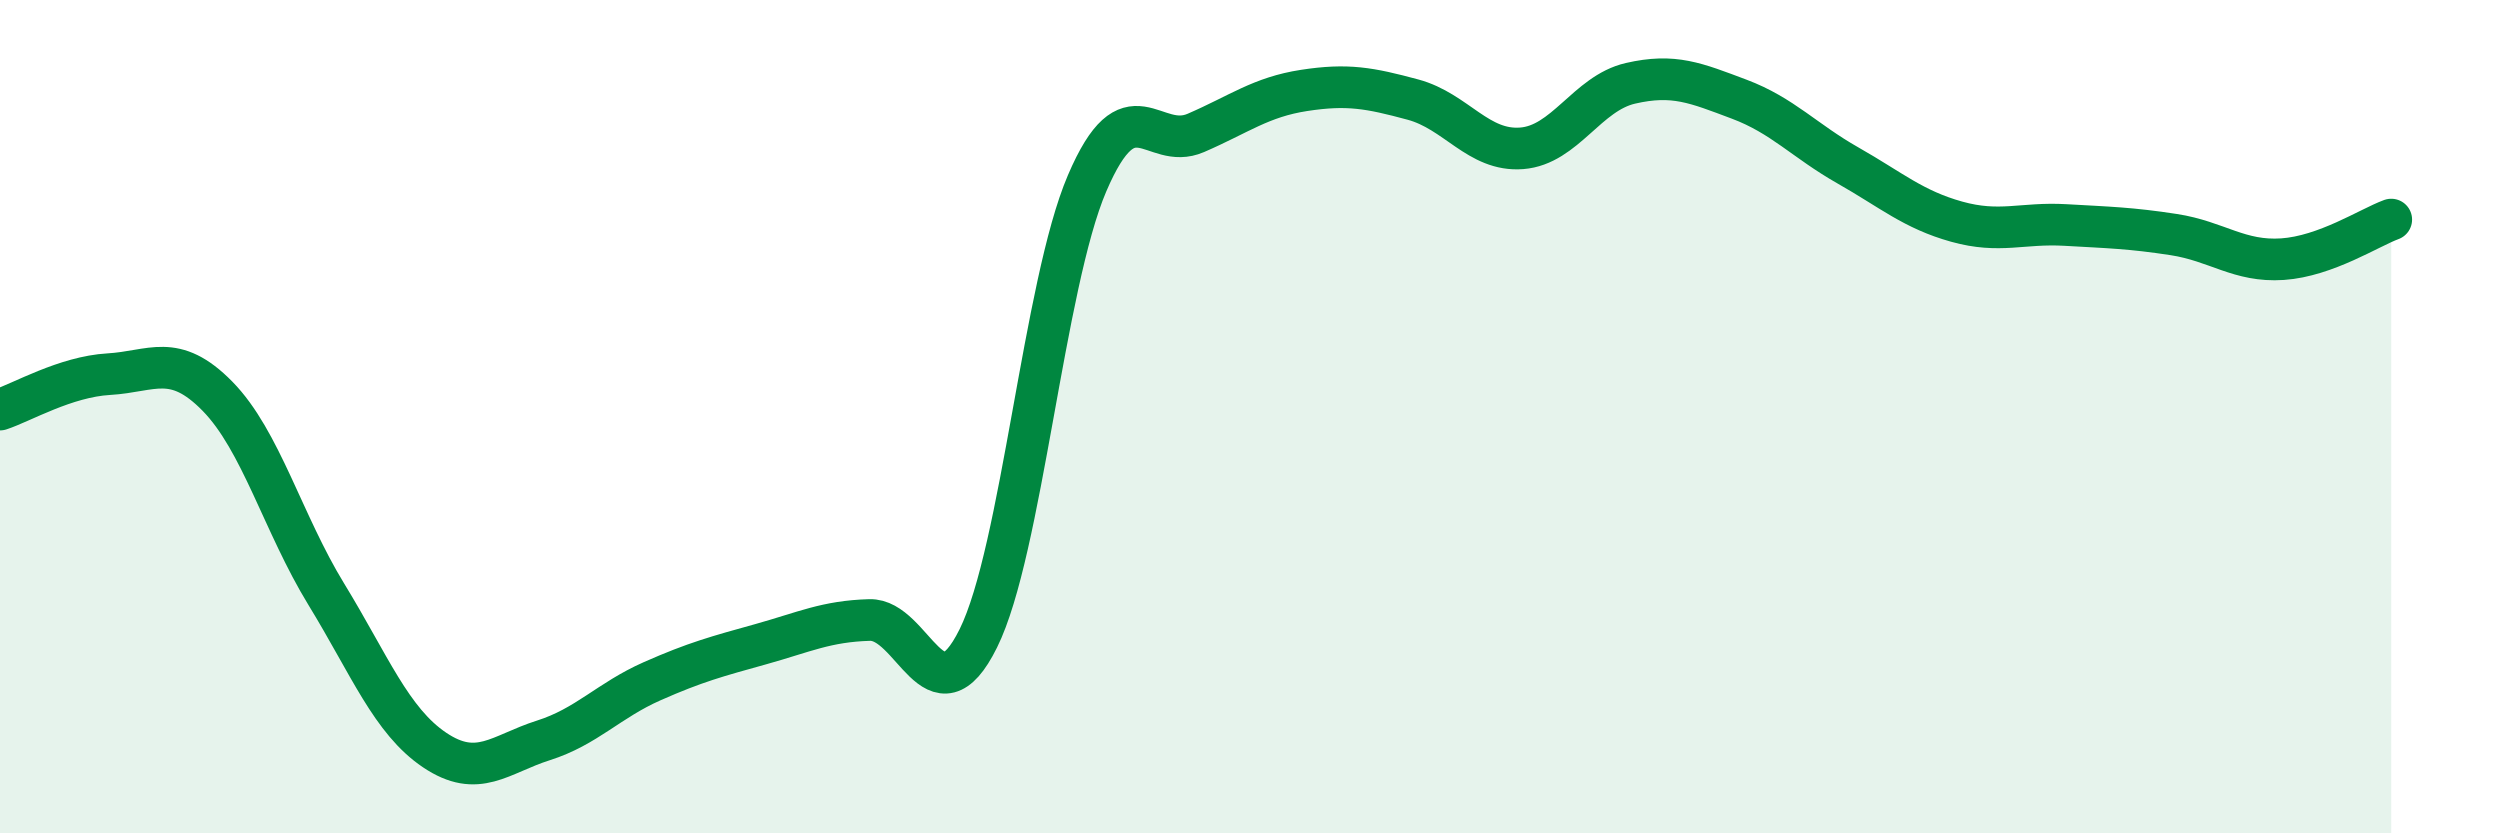
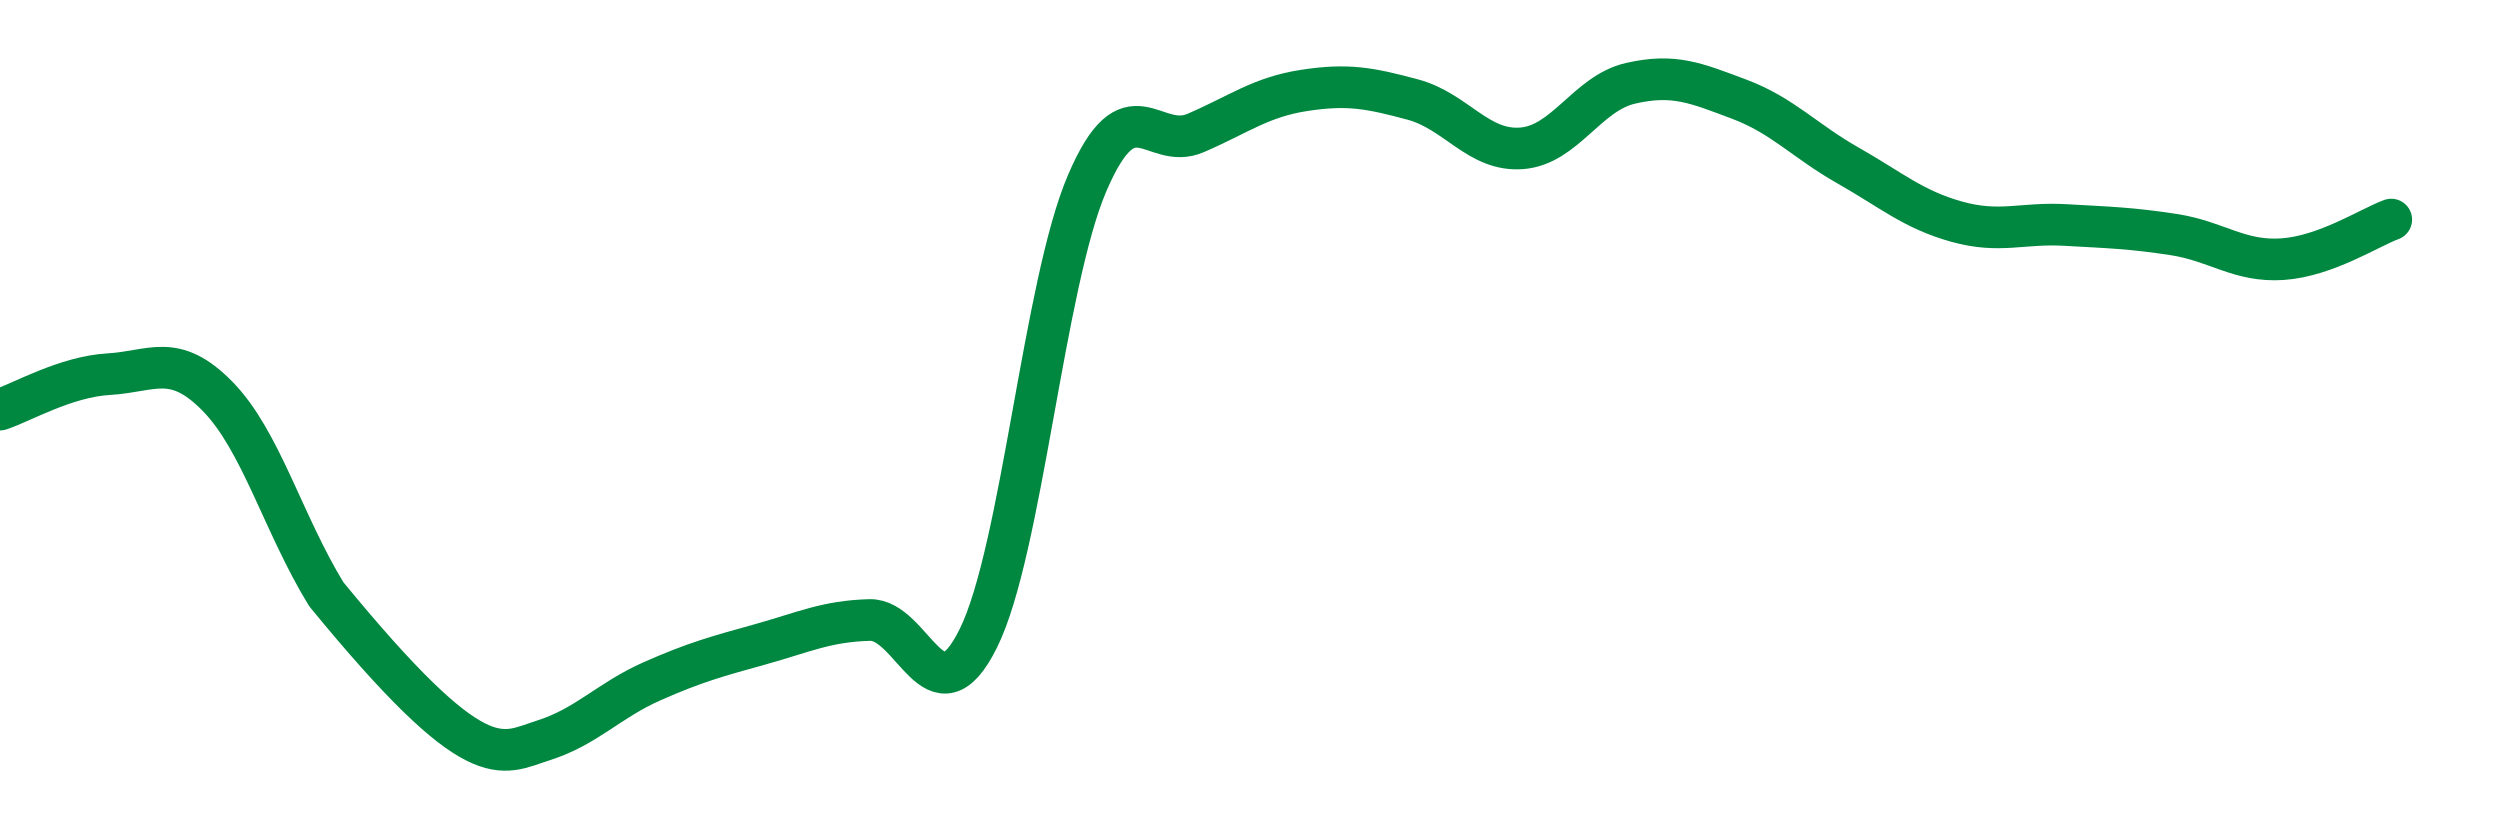
<svg xmlns="http://www.w3.org/2000/svg" width="60" height="20" viewBox="0 0 60 20">
-   <path d="M 0,9.83 C 0.52,9.66 1.57,9.04 2.61,8.98 C 3.65,8.92 4.18,8.45 5.22,9.51 C 6.26,10.57 6.79,12.56 7.83,14.26 C 8.87,15.96 9.39,17.3 10.43,18 C 11.47,18.7 12,18.1 13.04,17.77 C 14.08,17.44 14.61,16.81 15.65,16.35 C 16.69,15.89 17.22,15.75 18.26,15.46 C 19.3,15.17 19.83,14.91 20.87,14.88 C 21.91,14.85 22.44,17.42 23.48,15.32 C 24.52,13.22 25.05,6.83 26.09,4.4 C 27.13,1.97 27.66,3.64 28.7,3.19 C 29.74,2.74 30.26,2.33 31.3,2.17 C 32.34,2.01 32.87,2.11 33.91,2.39 C 34.95,2.67 35.48,3.64 36.52,3.56 C 37.56,3.48 38.09,2.24 39.13,2 C 40.17,1.76 40.7,1.99 41.74,2.38 C 42.78,2.77 43.31,3.38 44.35,3.97 C 45.39,4.56 45.92,5.03 46.96,5.32 C 48,5.61 48.53,5.34 49.57,5.4 C 50.61,5.46 51.13,5.47 52.17,5.63 C 53.21,5.79 53.74,6.29 54.78,6.22 C 55.82,6.15 56.87,5.46 57.39,5.27L57.39 20L0 20Z" fill="#008740" opacity="0.1" stroke-linecap="round" stroke-linejoin="round" />
-   <path d="M 0,9.83 C 0.52,9.66 1.57,9.04 2.61,8.98 C 3.65,8.92 4.18,8.45 5.22,9.51 C 6.26,10.57 6.79,12.56 7.83,14.26 C 8.87,15.96 9.39,17.3 10.43,18 C 11.47,18.7 12,18.1 13.04,17.77 C 14.08,17.44 14.61,16.81 15.65,16.35 C 16.69,15.89 17.22,15.75 18.26,15.46 C 19.3,15.17 19.83,14.91 20.87,14.88 C 21.91,14.85 22.44,17.42 23.48,15.32 C 24.52,13.22 25.05,6.83 26.09,4.4 C 27.13,1.97 27.66,3.64 28.7,3.19 C 29.74,2.74 30.26,2.33 31.3,2.17 C 32.34,2.01 32.87,2.11 33.91,2.39 C 34.95,2.67 35.48,3.64 36.52,3.56 C 37.56,3.48 38.09,2.24 39.13,2 C 40.17,1.76 40.7,1.99 41.74,2.38 C 42.78,2.77 43.31,3.38 44.35,3.97 C 45.39,4.56 45.92,5.03 46.96,5.32 C 48,5.61 48.53,5.34 49.57,5.4 C 50.61,5.46 51.13,5.47 52.17,5.63 C 53.21,5.79 53.74,6.29 54.78,6.22 C 55.82,6.15 56.87,5.46 57.39,5.27" stroke="#008740" stroke-width="1" fill="none" stroke-linecap="round" stroke-linejoin="round" />
+   <path d="M 0,9.83 C 0.52,9.66 1.57,9.04 2.61,8.98 C 3.65,8.92 4.18,8.45 5.22,9.51 C 6.26,10.57 6.79,12.56 7.83,14.26 C 11.47,18.7 12,18.1 13.04,17.77 C 14.08,17.44 14.61,16.81 15.65,16.35 C 16.69,15.89 17.22,15.75 18.26,15.46 C 19.3,15.17 19.83,14.91 20.87,14.88 C 21.91,14.85 22.44,17.42 23.48,15.32 C 24.52,13.22 25.05,6.83 26.09,4.4 C 27.13,1.97 27.66,3.64 28.7,3.19 C 29.74,2.74 30.26,2.33 31.3,2.17 C 32.34,2.01 32.87,2.11 33.91,2.39 C 34.95,2.67 35.48,3.64 36.52,3.56 C 37.56,3.48 38.09,2.24 39.13,2 C 40.17,1.76 40.7,1.99 41.74,2.38 C 42.78,2.77 43.31,3.38 44.35,3.97 C 45.39,4.56 45.92,5.03 46.96,5.32 C 48,5.61 48.53,5.34 49.57,5.4 C 50.61,5.46 51.13,5.47 52.17,5.63 C 53.21,5.79 53.74,6.29 54.78,6.22 C 55.82,6.15 56.87,5.46 57.39,5.27" stroke="#008740" stroke-width="1" fill="none" stroke-linecap="round" stroke-linejoin="round" />
</svg>